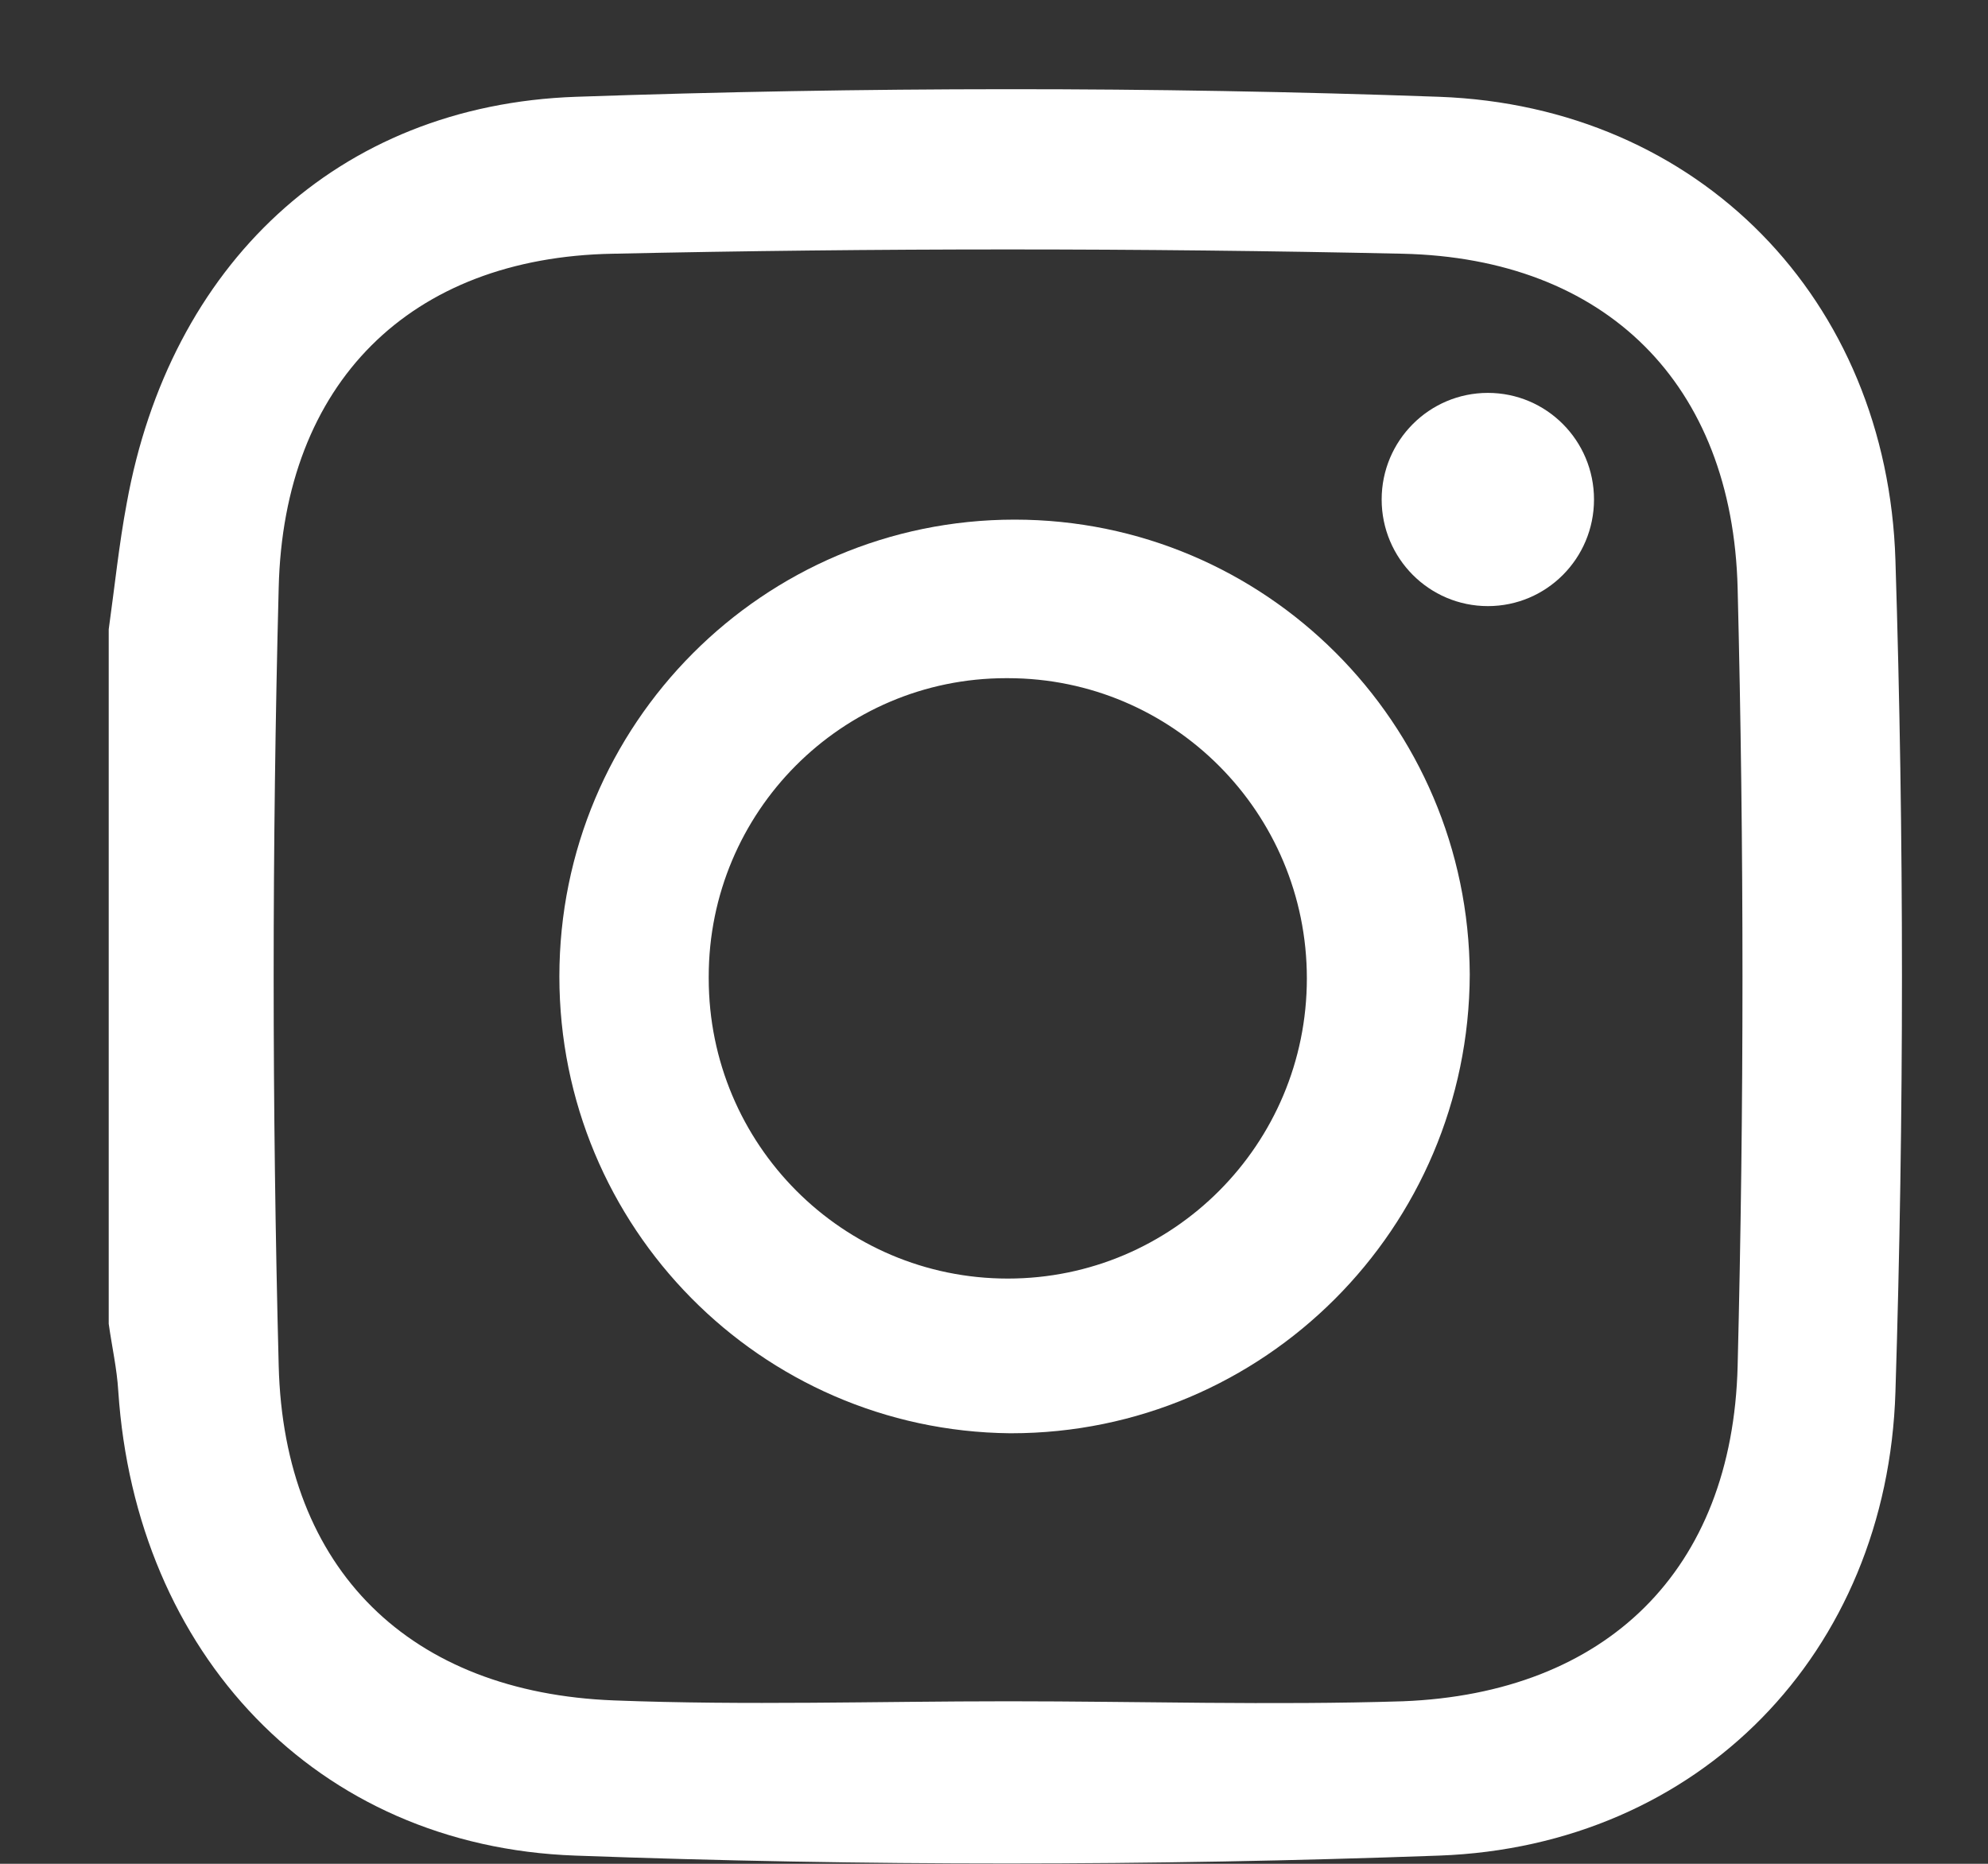
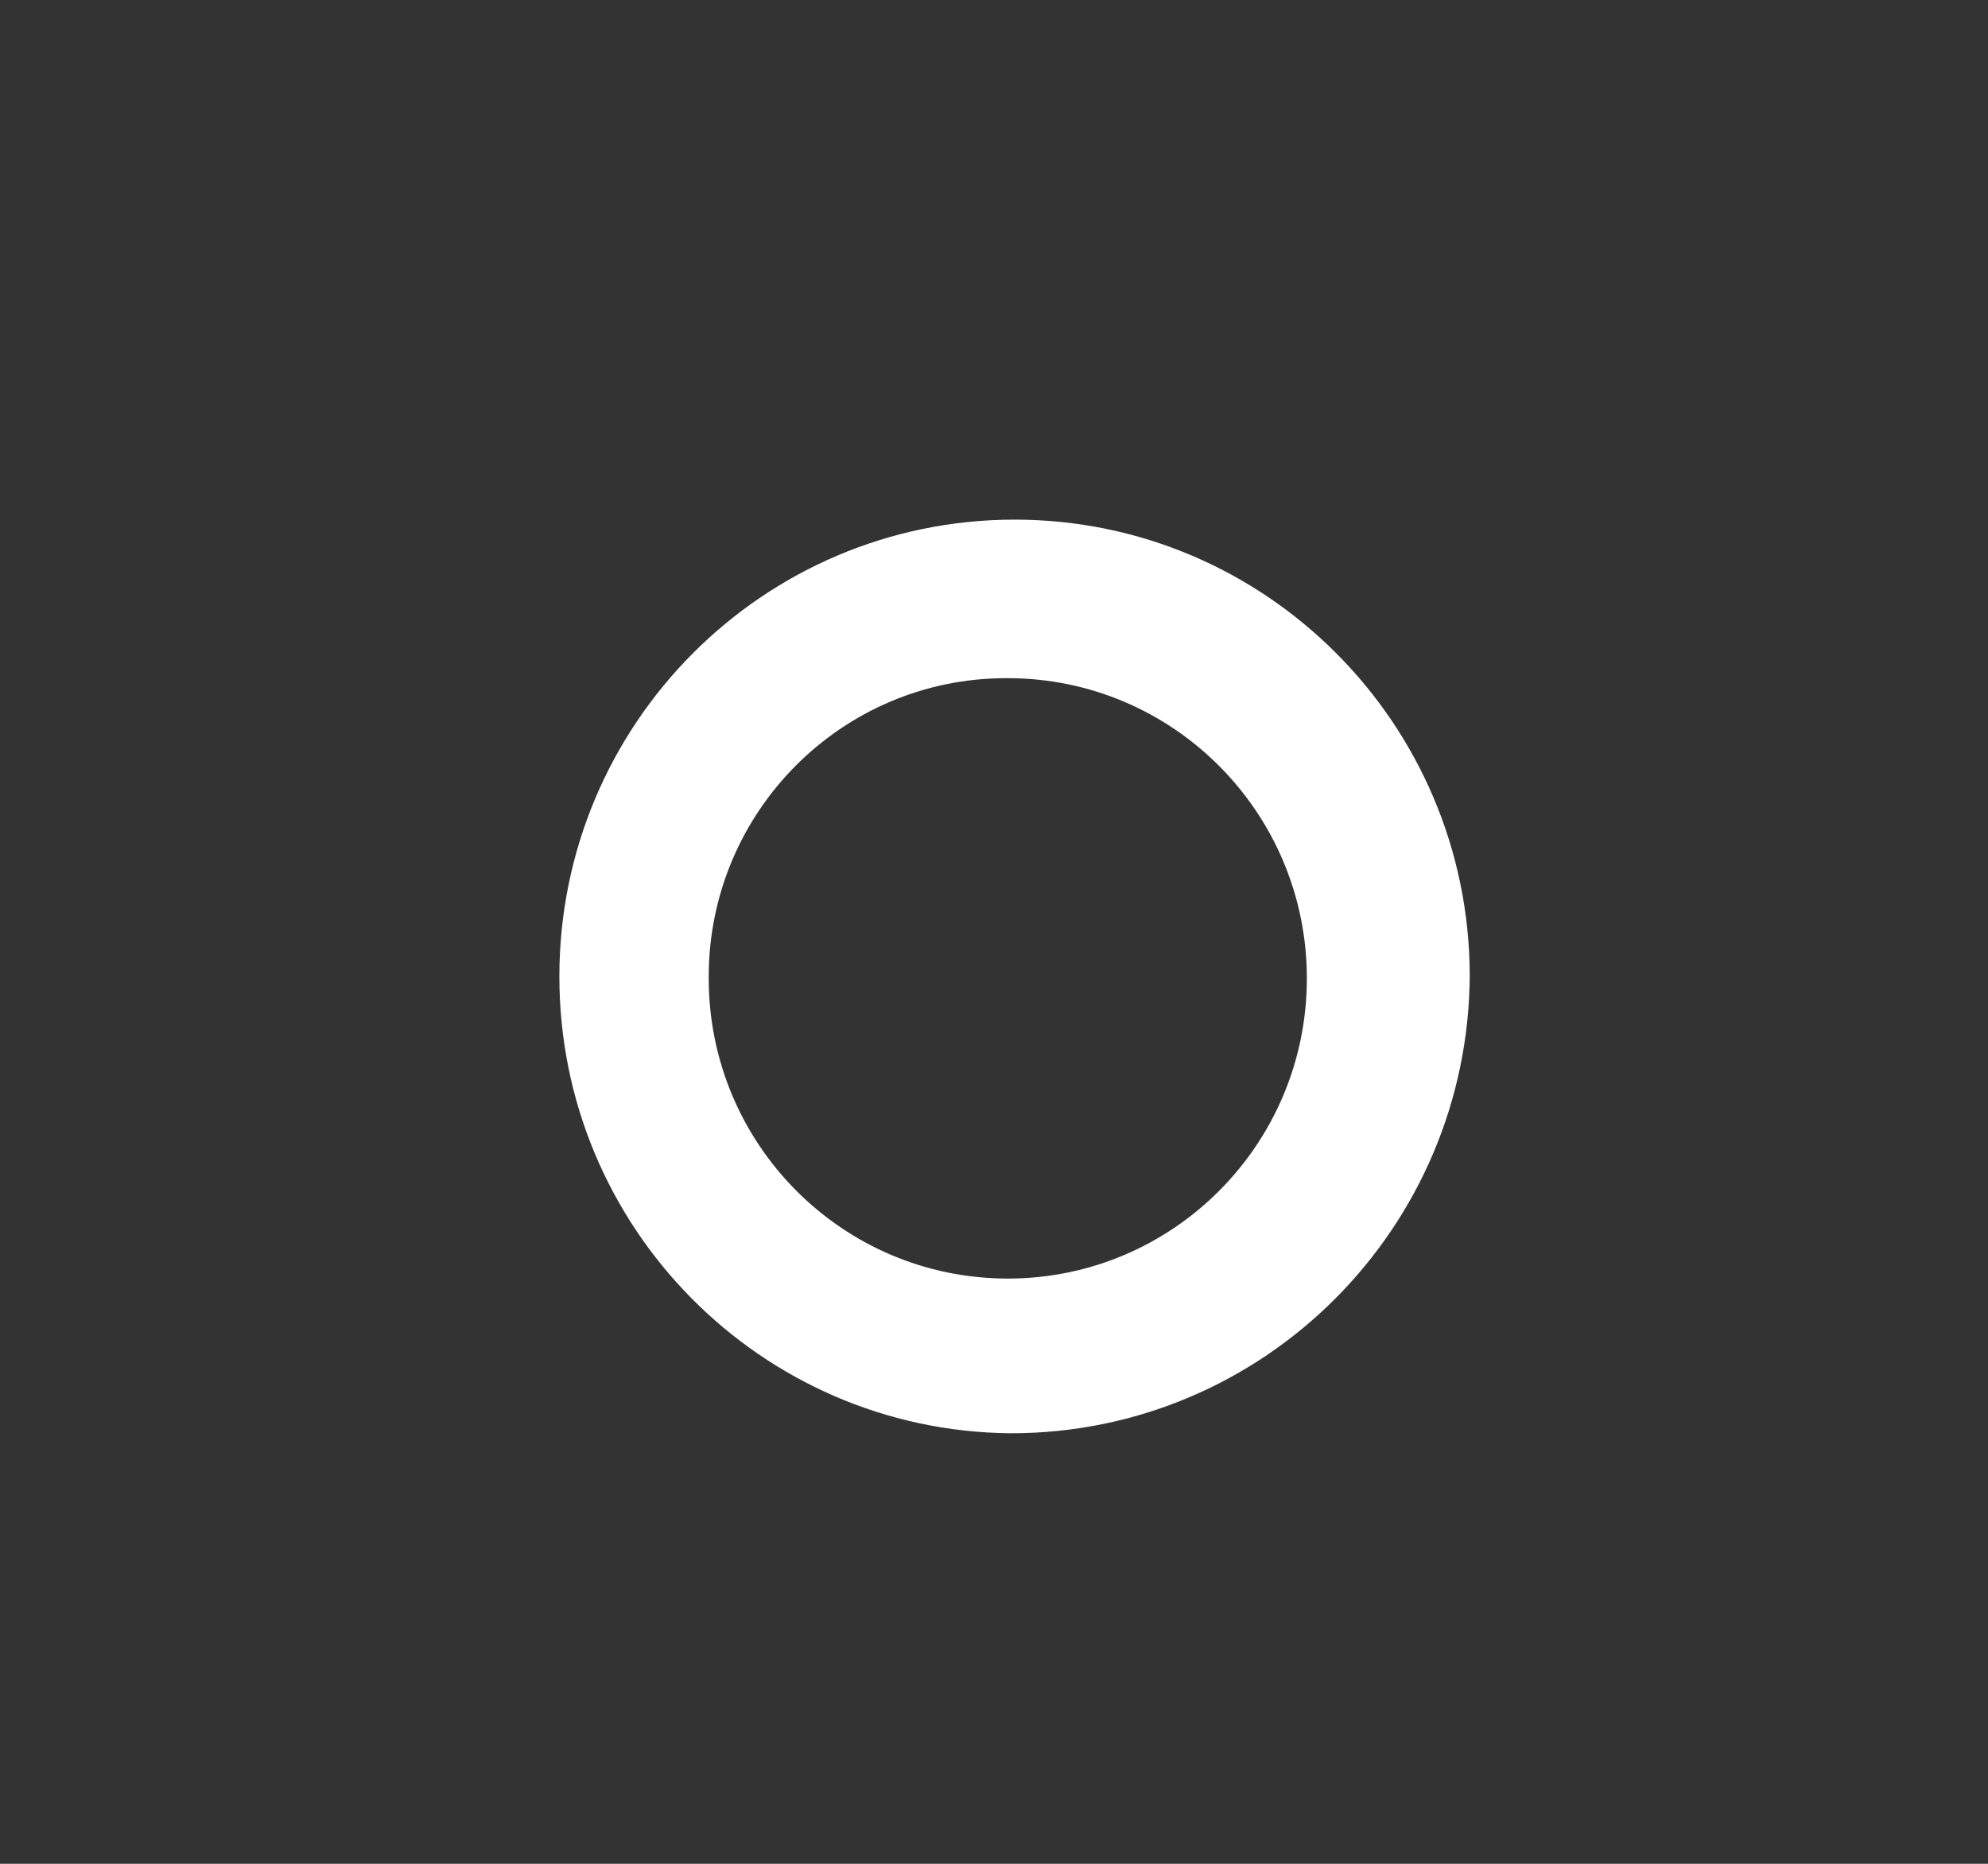
<svg xmlns="http://www.w3.org/2000/svg" width="16px" height="15px" viewBox="0 0 16 15" version="1.1">
  <rect x="0" y="0" width="16" height="15" fill="#333333" stroke="none" />
  <title>instagram1</title>
  <desc>Created with Sketch.</desc>
  <defs />
  <g id="HOME-2.0" stroke="none" stroke-width="1" fill="none" fill-rule="evenodd">
    <g id="M-1---HOME-ESHOP-Copy" transform="translate(-111, -1193)" fill="#FFFFFF" fill-rule="nonzero">
      <g id="Group-4" transform="translate(33, 1188)">
        <g id="Group-19">
          <g id="Group-20" transform="translate(0, 5)">
            <g id="instagram1" transform="translate(78.284, 0.714)">
-               <path d="M0.591,4.351 C0.639,4.008 0.674,3.665 0.736,3.336 C1.081,1.428 2.425,0.132 4.352,0.065 C6.661,-0.015 8.985,-0.018 11.298,0.065 C13.39,0.141 14.906,1.695 14.971,3.796 C15.041,6.026 15.041,8.257 14.971,10.488 C14.906,12.588 13.392,14.144 11.298,14.22 C8.983,14.304 6.662,14.305 4.347,14.22 C2.257,14.146 0.808,12.588 0.668,10.483 C0.657,10.299 0.617,10.127 0.591,9.94 L0.591,4.351 Z M7.831,12.978 C8.89,12.978 9.95,13.011 11.007,12.978 C12.643,12.914 13.66,11.926 13.701,10.279 C13.753,8.194 13.753,6.108 13.701,4.02 C13.66,2.375 12.641,1.364 11.003,1.328 C8.886,1.282 6.768,1.282 4.649,1.328 C3.015,1.357 1.998,2.37 1.959,4.017 C1.905,6.102 1.905,8.188 1.959,10.276 C2,11.923 3.019,12.908 4.657,12.971 C5.72,13.012 6.771,12.978 7.831,12.978 L7.831,12.978 Z" id="Shape" />
              <path d="M7.844,10.821 C5.837,10.8 4.218,9.162 4.218,7.145 C4.218,5.114 5.859,3.468 7.882,3.468 C9.899,3.468 11.536,5.105 11.545,7.129 L11.545,7.129 C11.538,9.17 9.888,10.821 7.854,10.821 C7.851,10.821 7.847,10.821 7.844,10.821 L7.844,10.821 Z M5.42,7.146 C5.42,7.151 5.42,7.155 5.42,7.16 C5.42,8.495 6.497,9.576 7.827,9.576 C9.157,9.576 10.234,8.495 10.234,7.16 C10.234,5.826 9.157,4.744 7.827,4.744 C7.826,4.744 7.826,4.744 7.825,4.744 C7.822,4.744 7.818,4.744 7.813,4.744 C6.491,4.744 5.42,5.82 5.42,7.146 C5.42,7.146 5.42,7.146 5.42,7.146 Z" id="Shape" />
-               <path d="M12.545,3.306 C12.545,3.78 12.163,4.164 11.691,4.164 C11.219,4.164 10.836,3.78 10.836,3.306 C10.836,2.832 11.219,2.448 11.691,2.448 C12.163,2.448 12.545,2.832 12.545,3.306 Z" id="Shape" />
            </g>
          </g>
        </g>
      </g>
    </g>
  </g>
</svg>